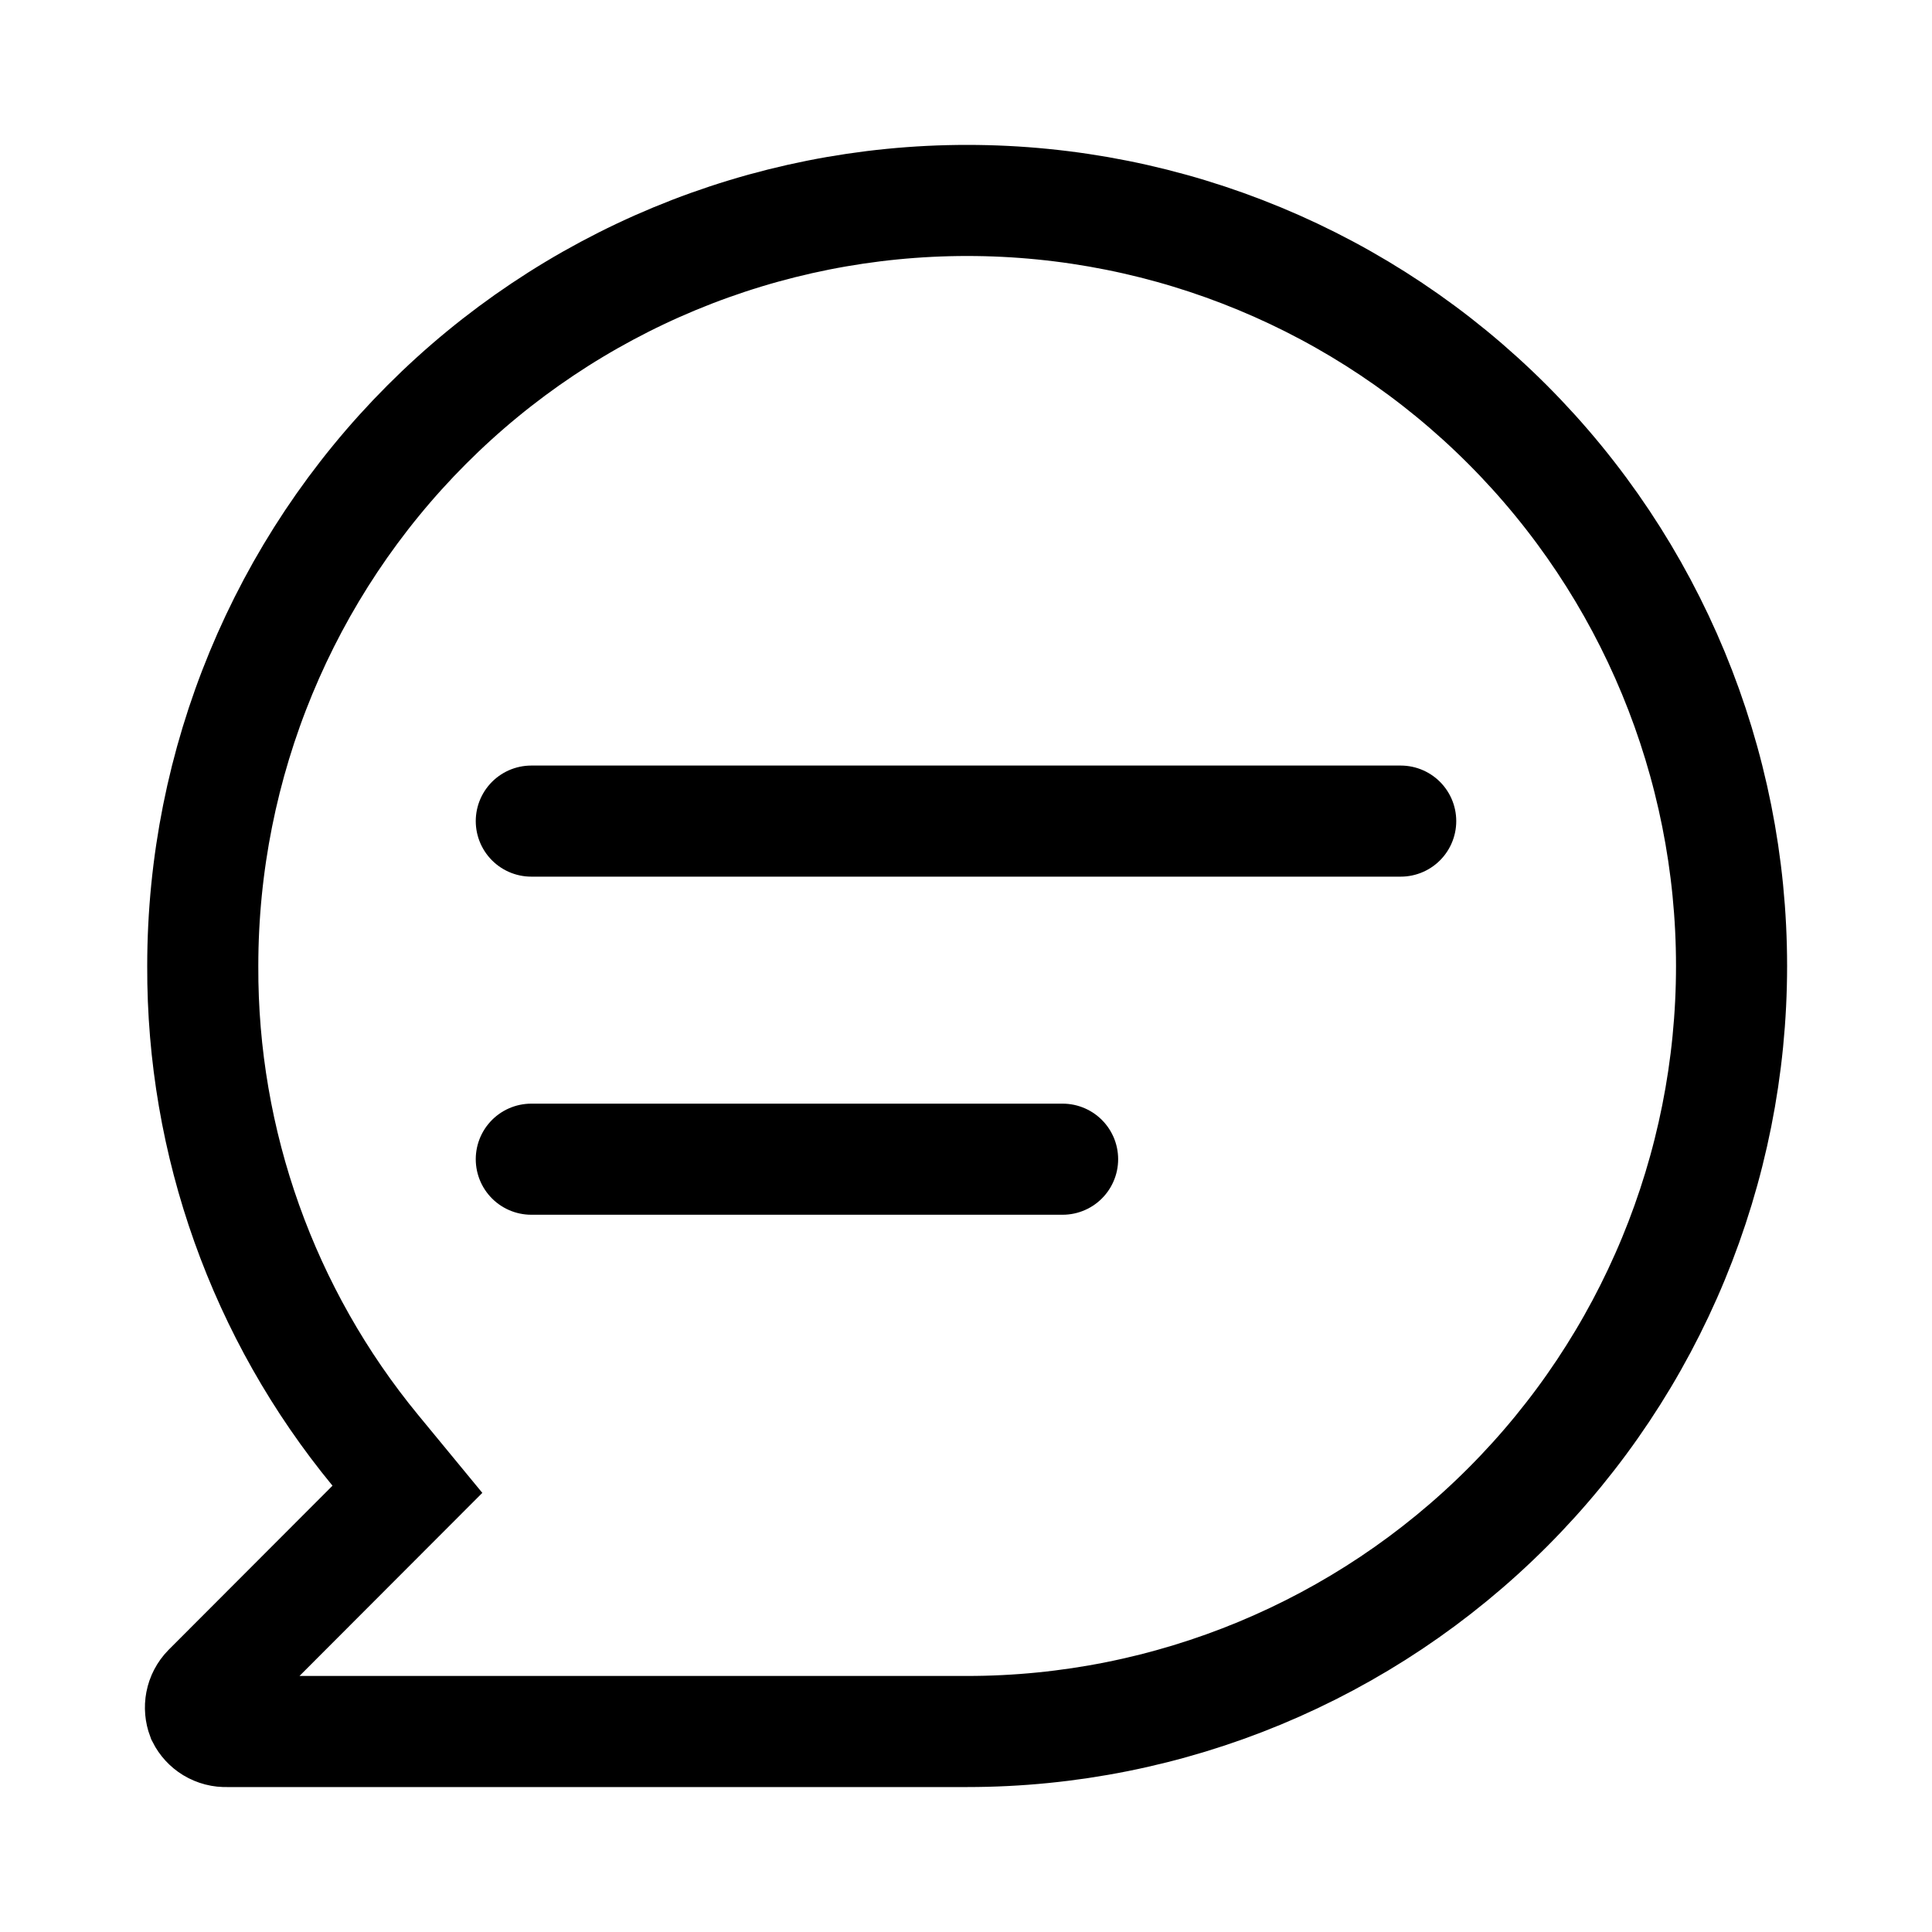
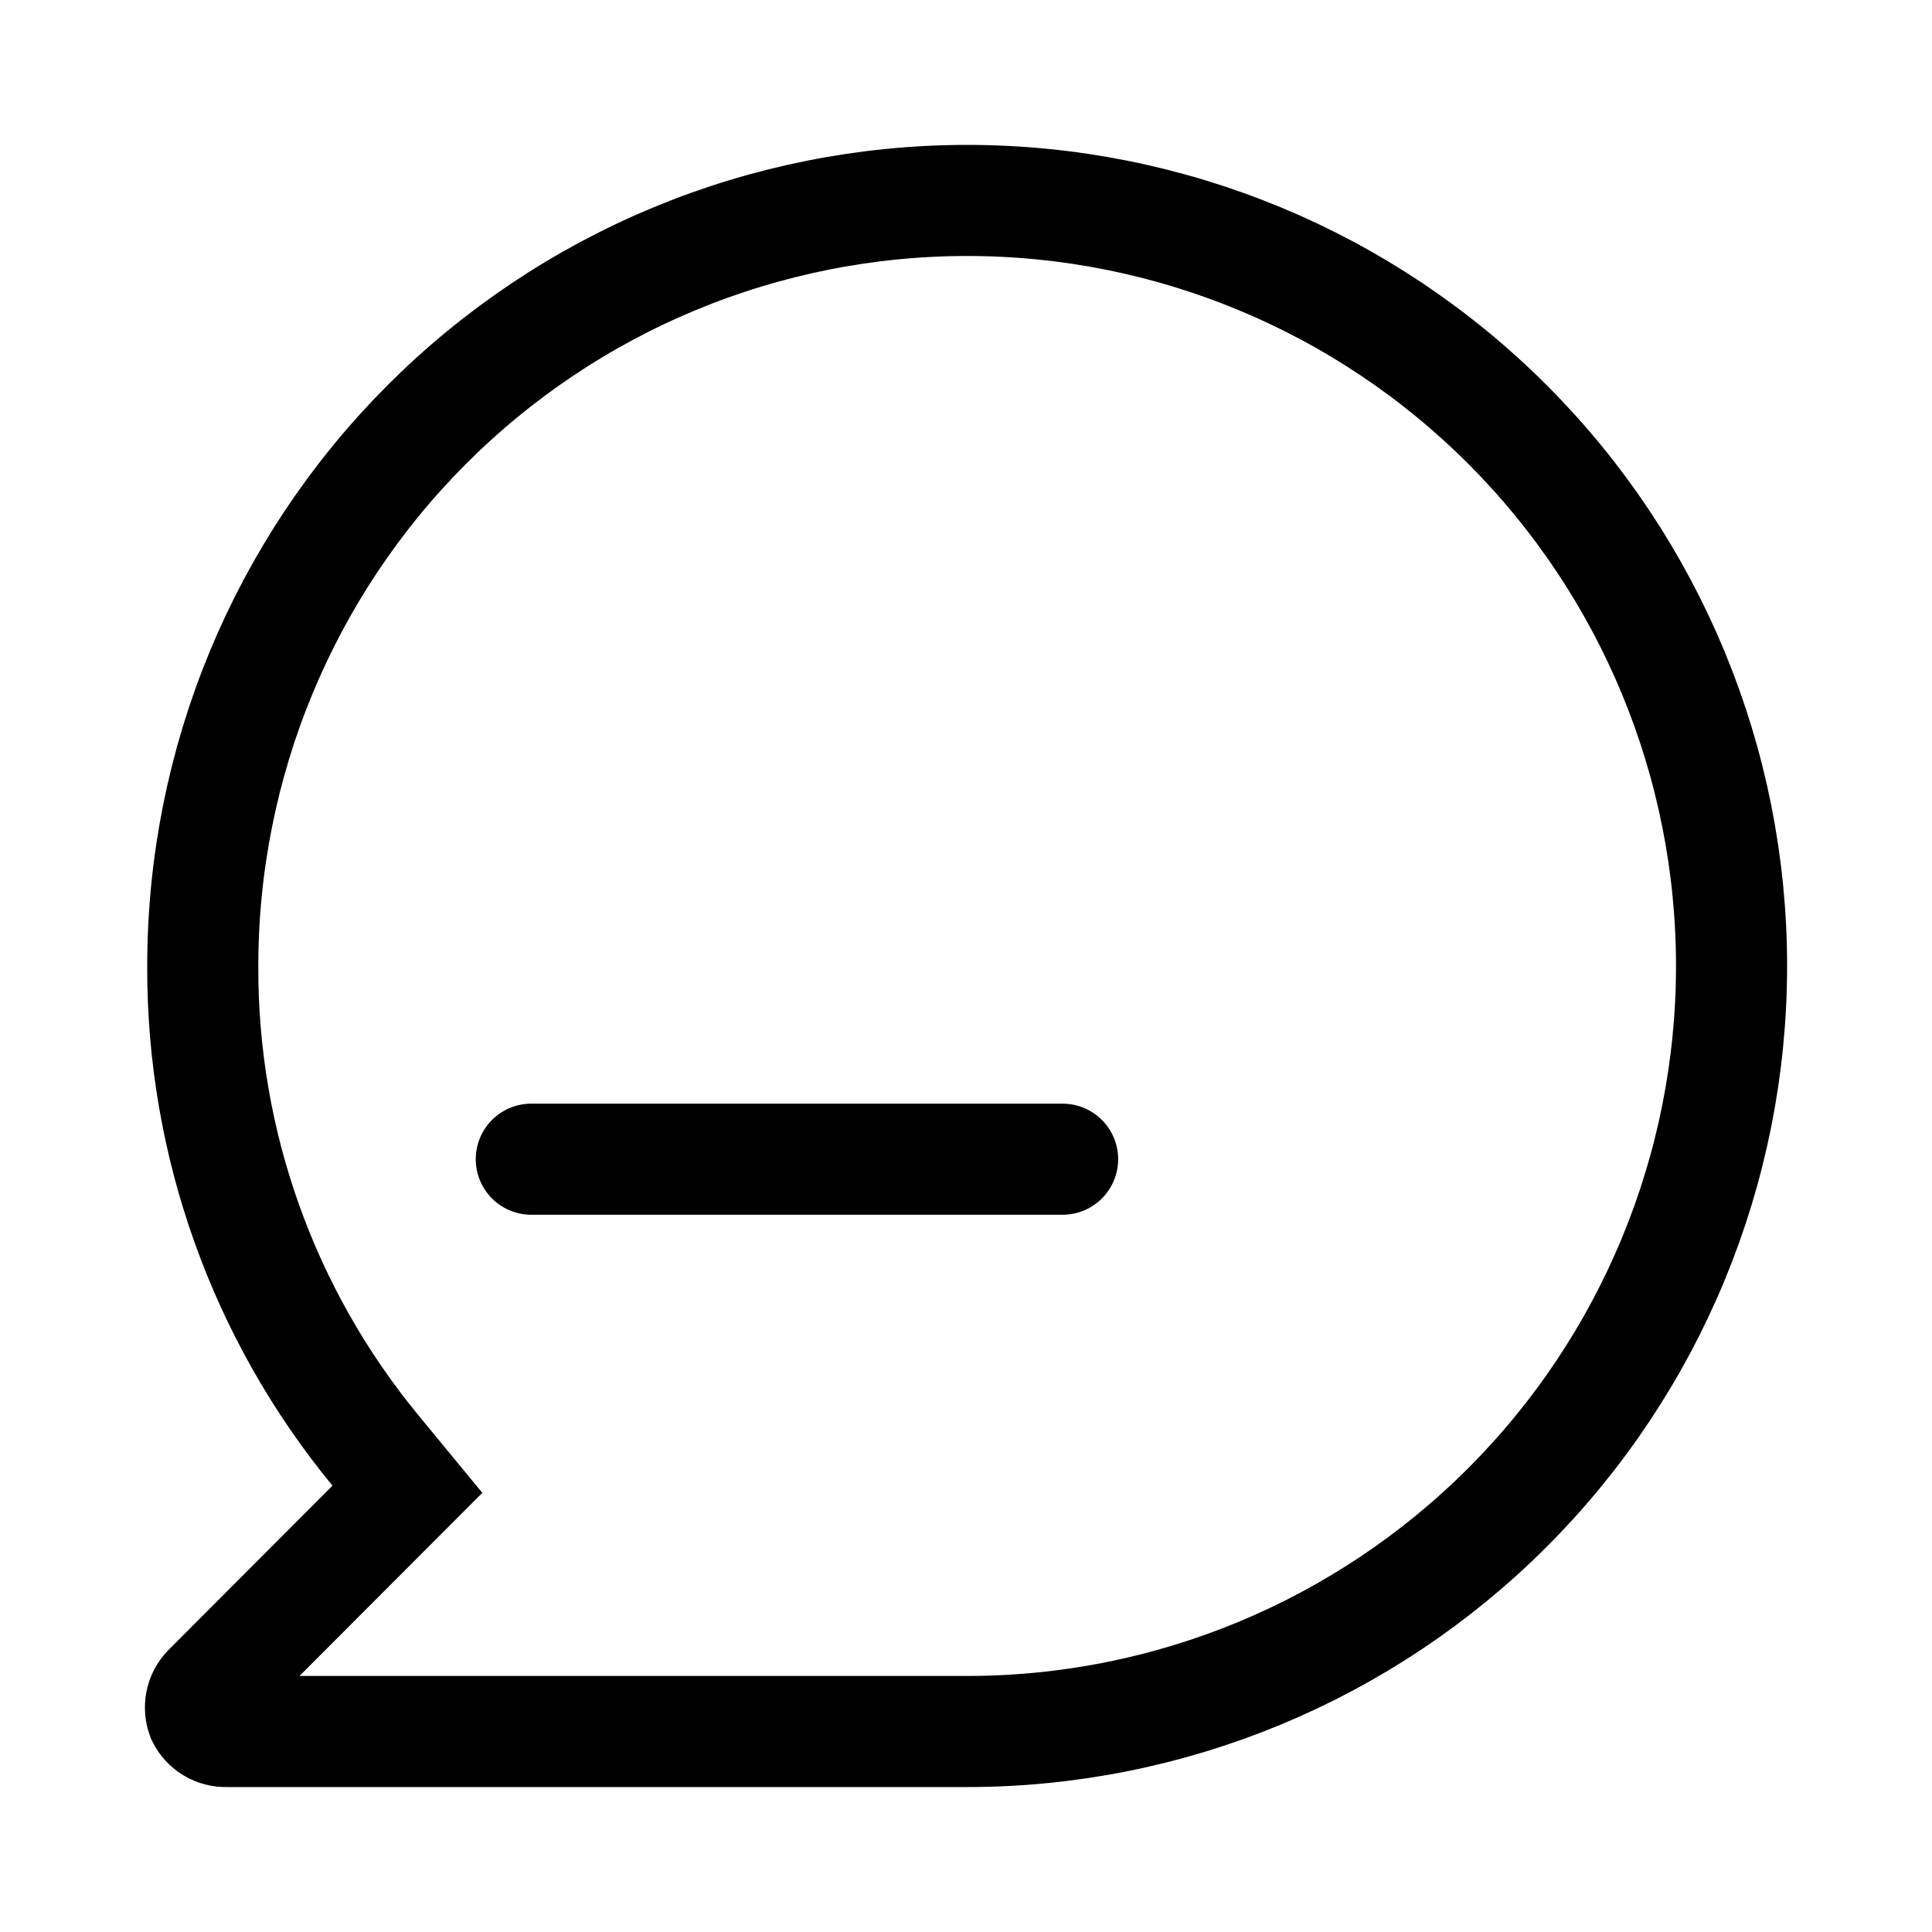
<svg xmlns="http://www.w3.org/2000/svg" width="40" height="40" viewBox="0 0 40 40" fill="none">
-   <path d="M4.745 35.849H4.721L4.697 35.849C4.589 35.854 4.482 35.826 4.389 35.77C4.302 35.717 4.232 35.64 4.186 35.549C4.15 35.453 4.141 35.35 4.16 35.249C4.18 35.143 4.231 35.046 4.306 34.969C4.307 34.968 4.308 34.967 4.308 34.967L7.698 31.572L8.435 30.834L7.772 30.029C5.449 27.207 4.184 23.661 4.198 20.004V19.999C4.198 15.795 5.866 11.764 8.834 8.792C10.303 7.32 12.048 6.153 13.968 5.356C15.888 4.56 17.946 4.15 20.024 4.15C24.221 4.15 28.246 5.819 31.214 8.792C34.182 11.764 35.85 15.795 35.85 19.999C35.85 24.203 34.182 28.235 31.214 31.207C28.246 34.179 24.221 35.849 20.024 35.849H4.745Z" stroke="black" stroke-width="2.3" />
-   <path d="M11 17L29 17" stroke="black" stroke-width="2.3" stroke-linecap="round" />
+   <path d="M4.745 35.849H4.721L4.697 35.849C4.589 35.854 4.482 35.826 4.389 35.77C4.302 35.717 4.232 35.64 4.186 35.549C4.15 35.453 4.141 35.35 4.16 35.249C4.18 35.143 4.231 35.046 4.306 34.969L7.698 31.572L8.435 30.834L7.772 30.029C5.449 27.207 4.184 23.661 4.198 20.004V19.999C4.198 15.795 5.866 11.764 8.834 8.792C10.303 7.32 12.048 6.153 13.968 5.356C15.888 4.56 17.946 4.15 20.024 4.15C24.221 4.15 28.246 5.819 31.214 8.792C34.182 11.764 35.85 15.795 35.85 19.999C35.85 24.203 34.182 28.235 31.214 31.207C28.246 34.179 24.221 35.849 20.024 35.849H4.745Z" stroke="black" stroke-width="2.3" />
  <path d="M11 24L22 24" stroke="black" stroke-width="2.3" stroke-linecap="round" />
</svg>